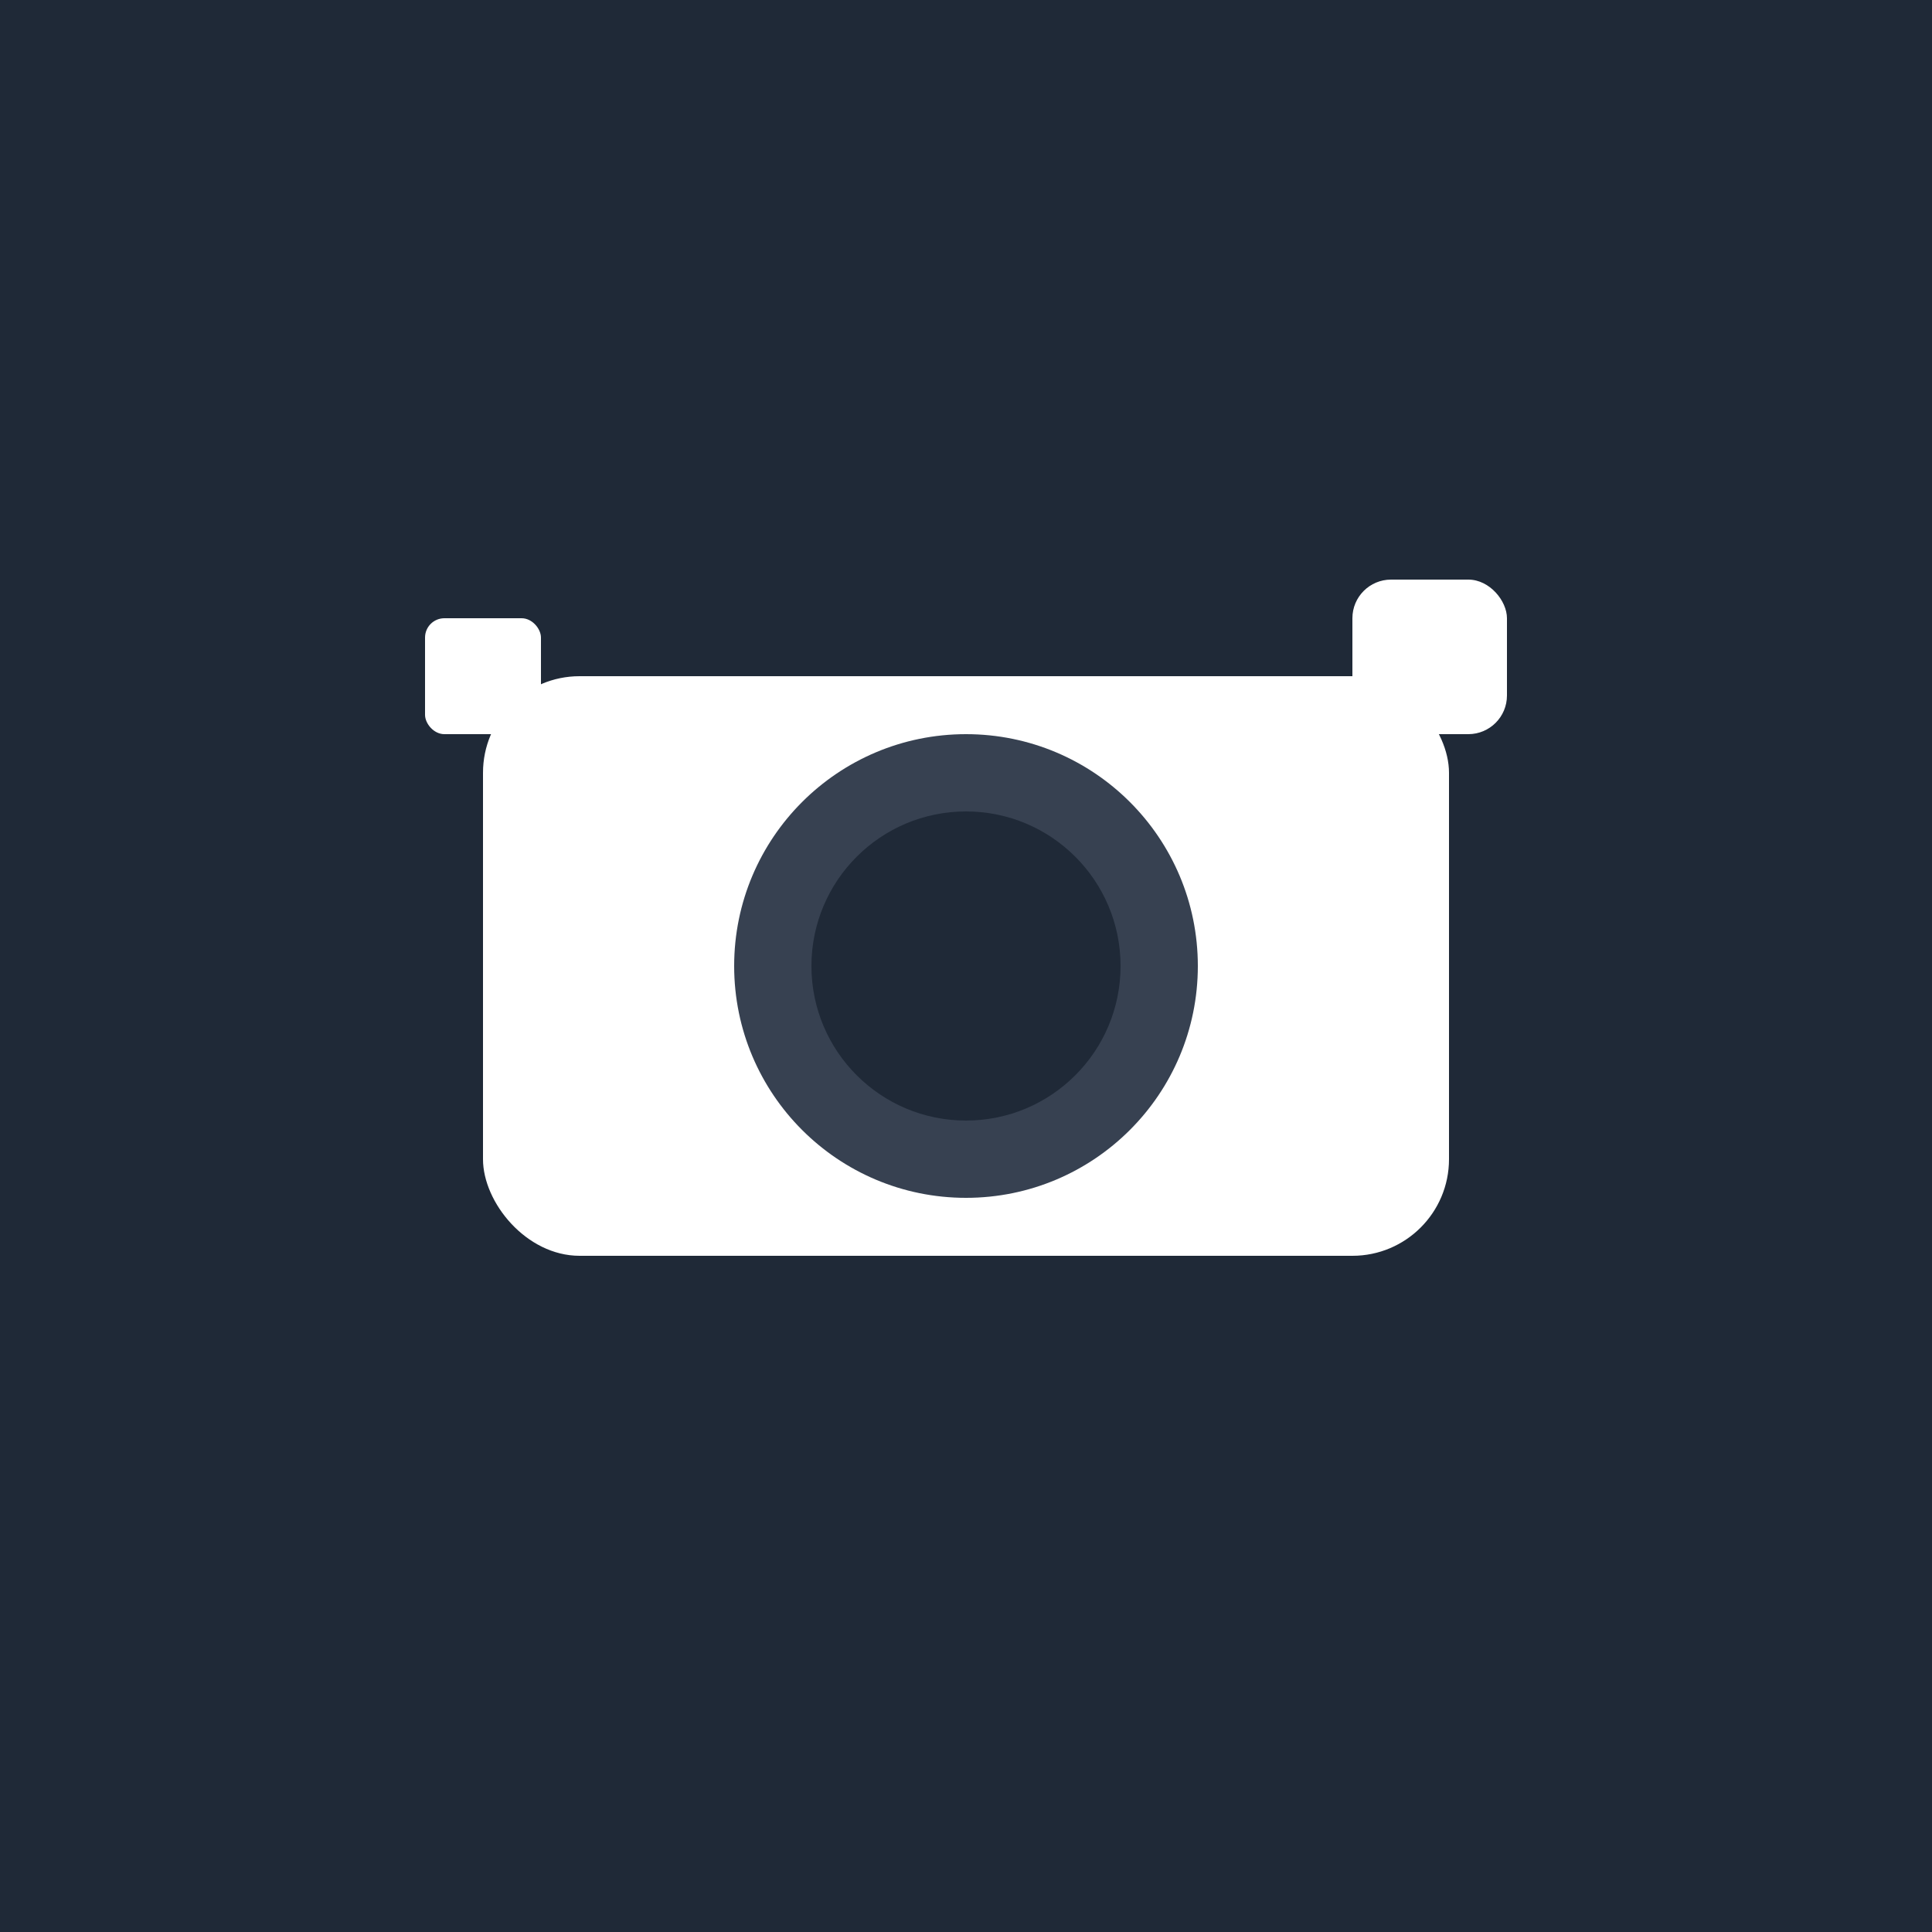
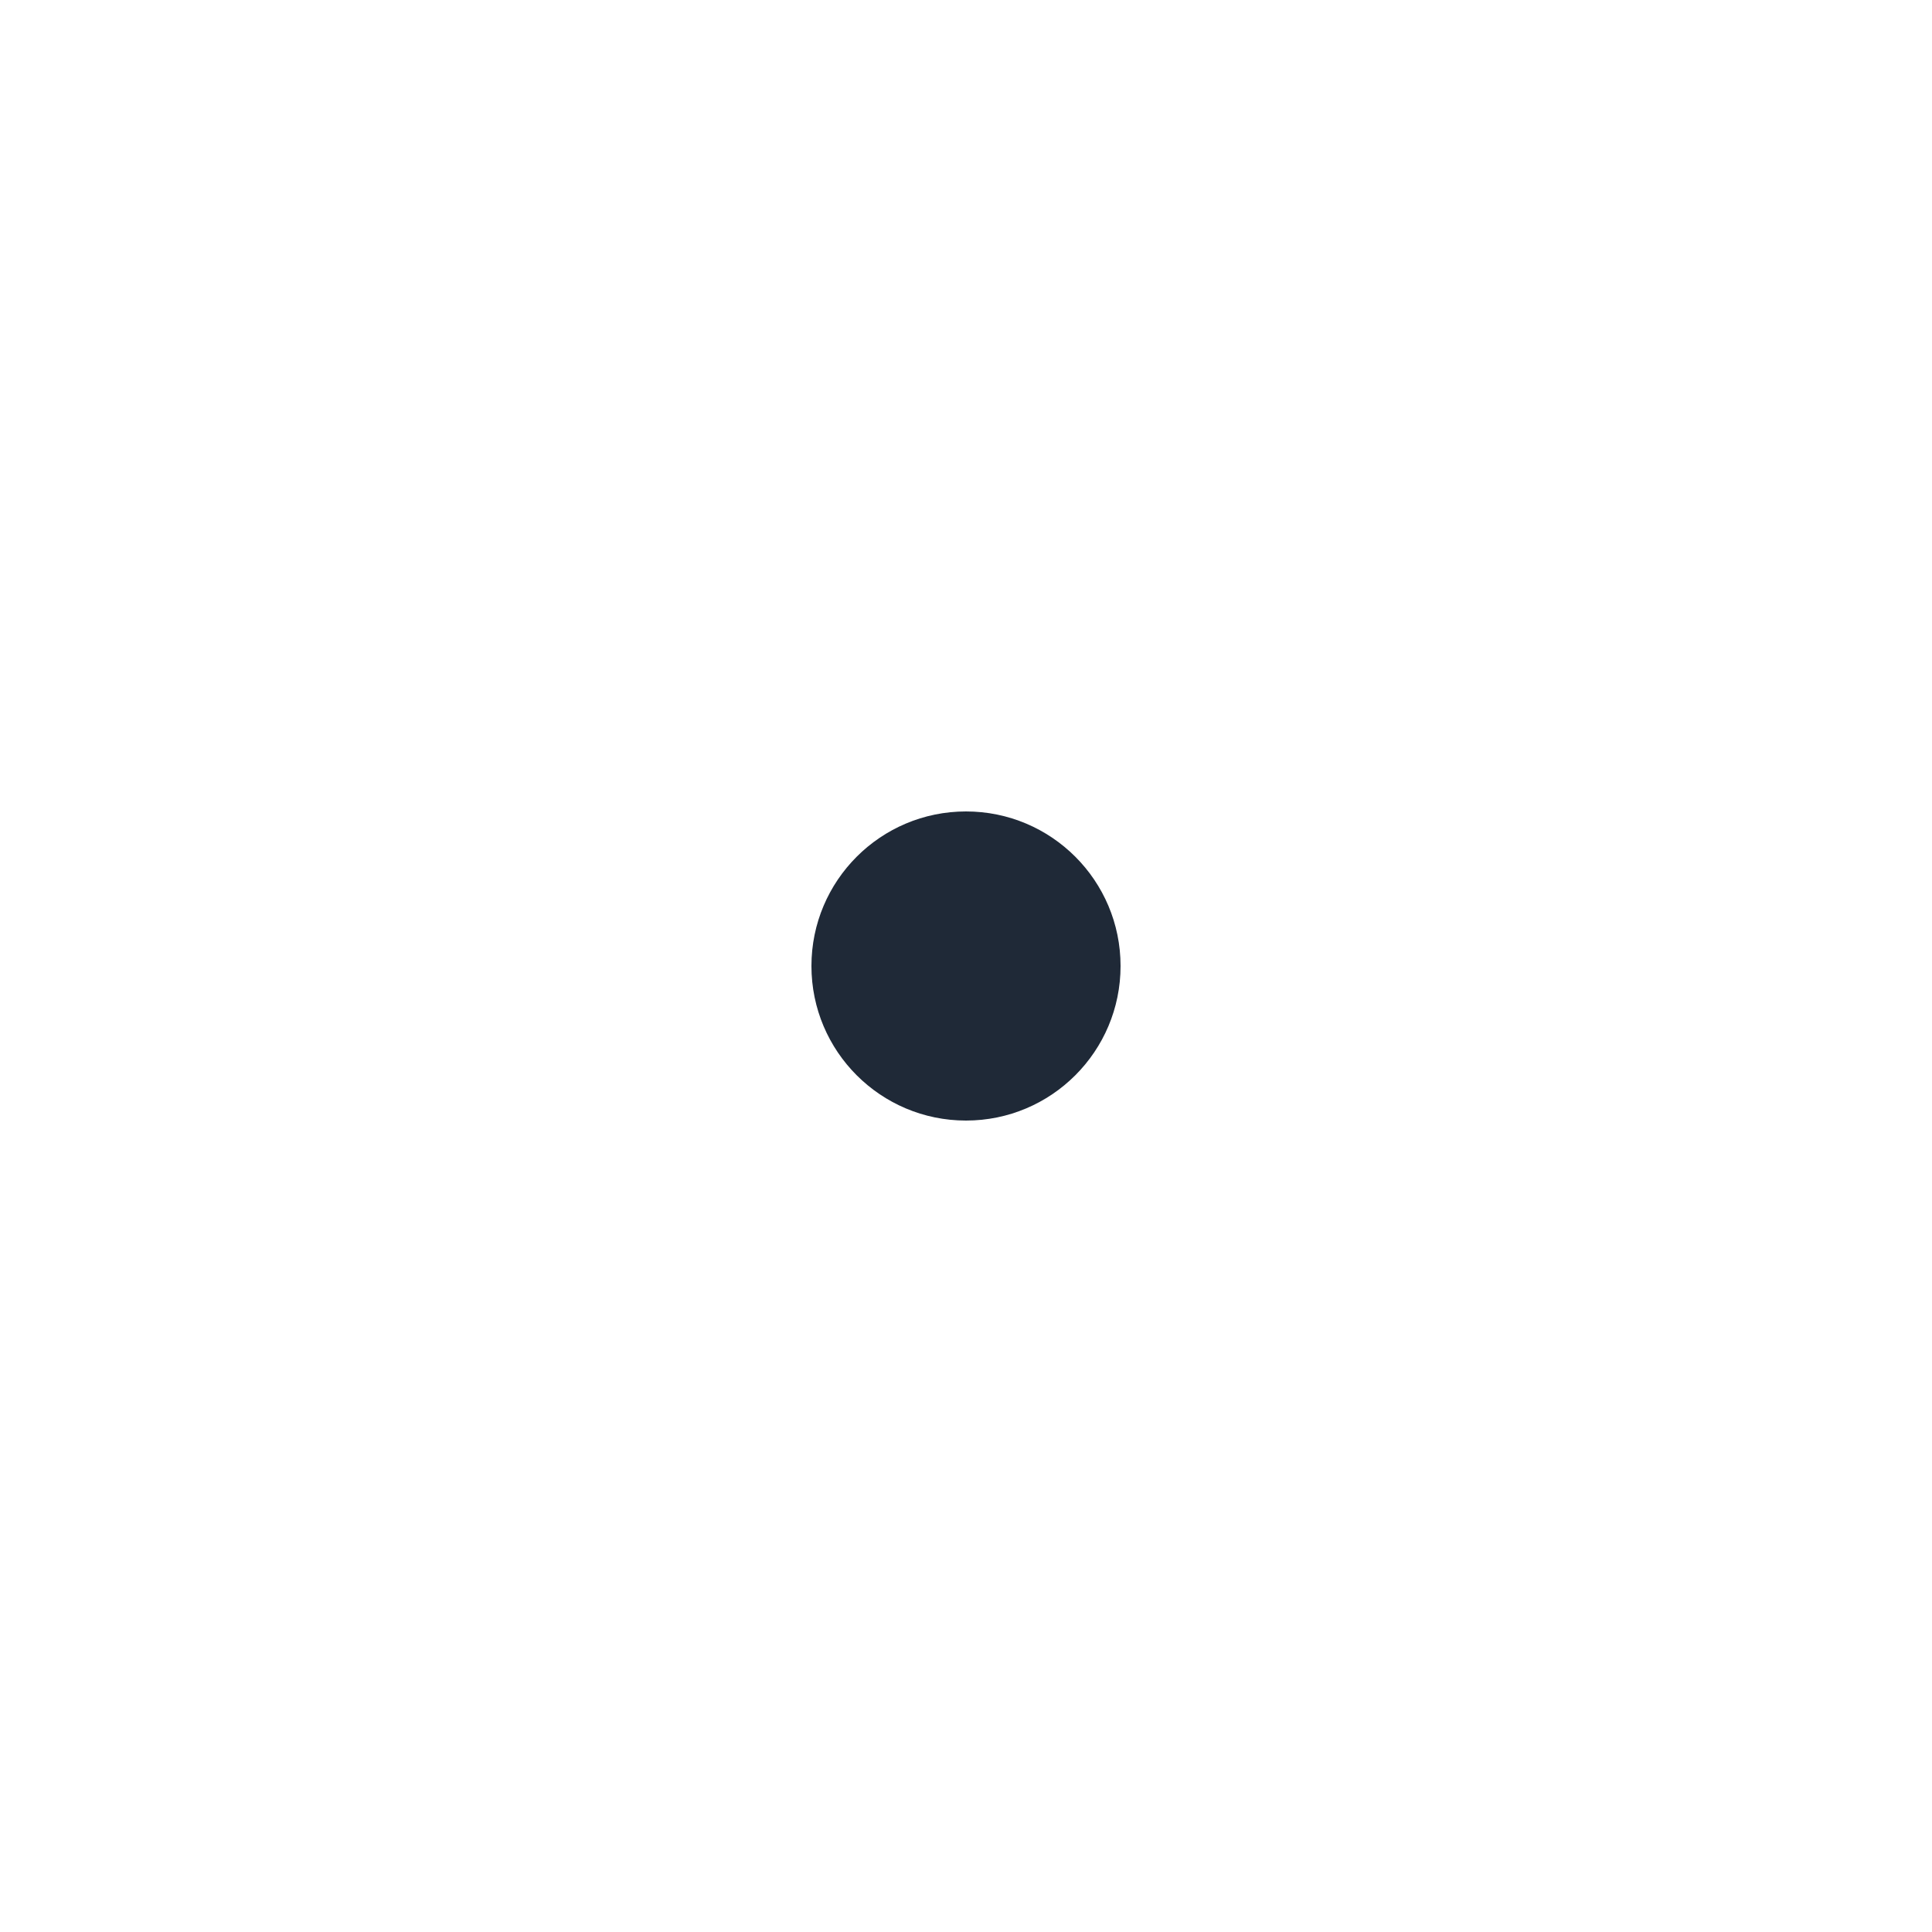
<svg xmlns="http://www.w3.org/2000/svg" viewBox="0 0 100 100">
-   <rect width="100" height="100" fill="#1f2937" />
  <g fill="white">
-     <rect x="25" y="35" width="50" height="30" rx="5" fill="white" />
-     <circle cx="50" cy="50" r="12" fill="#374151" />
    <circle cx="50" cy="50" r="8" fill="#1f2937" />
    <rect x="70" y="30" width="8" height="8" rx="2" fill="white" />
    <rect x="22" y="32" width="6" height="6" rx="1" fill="white" />
  </g>
</svg>